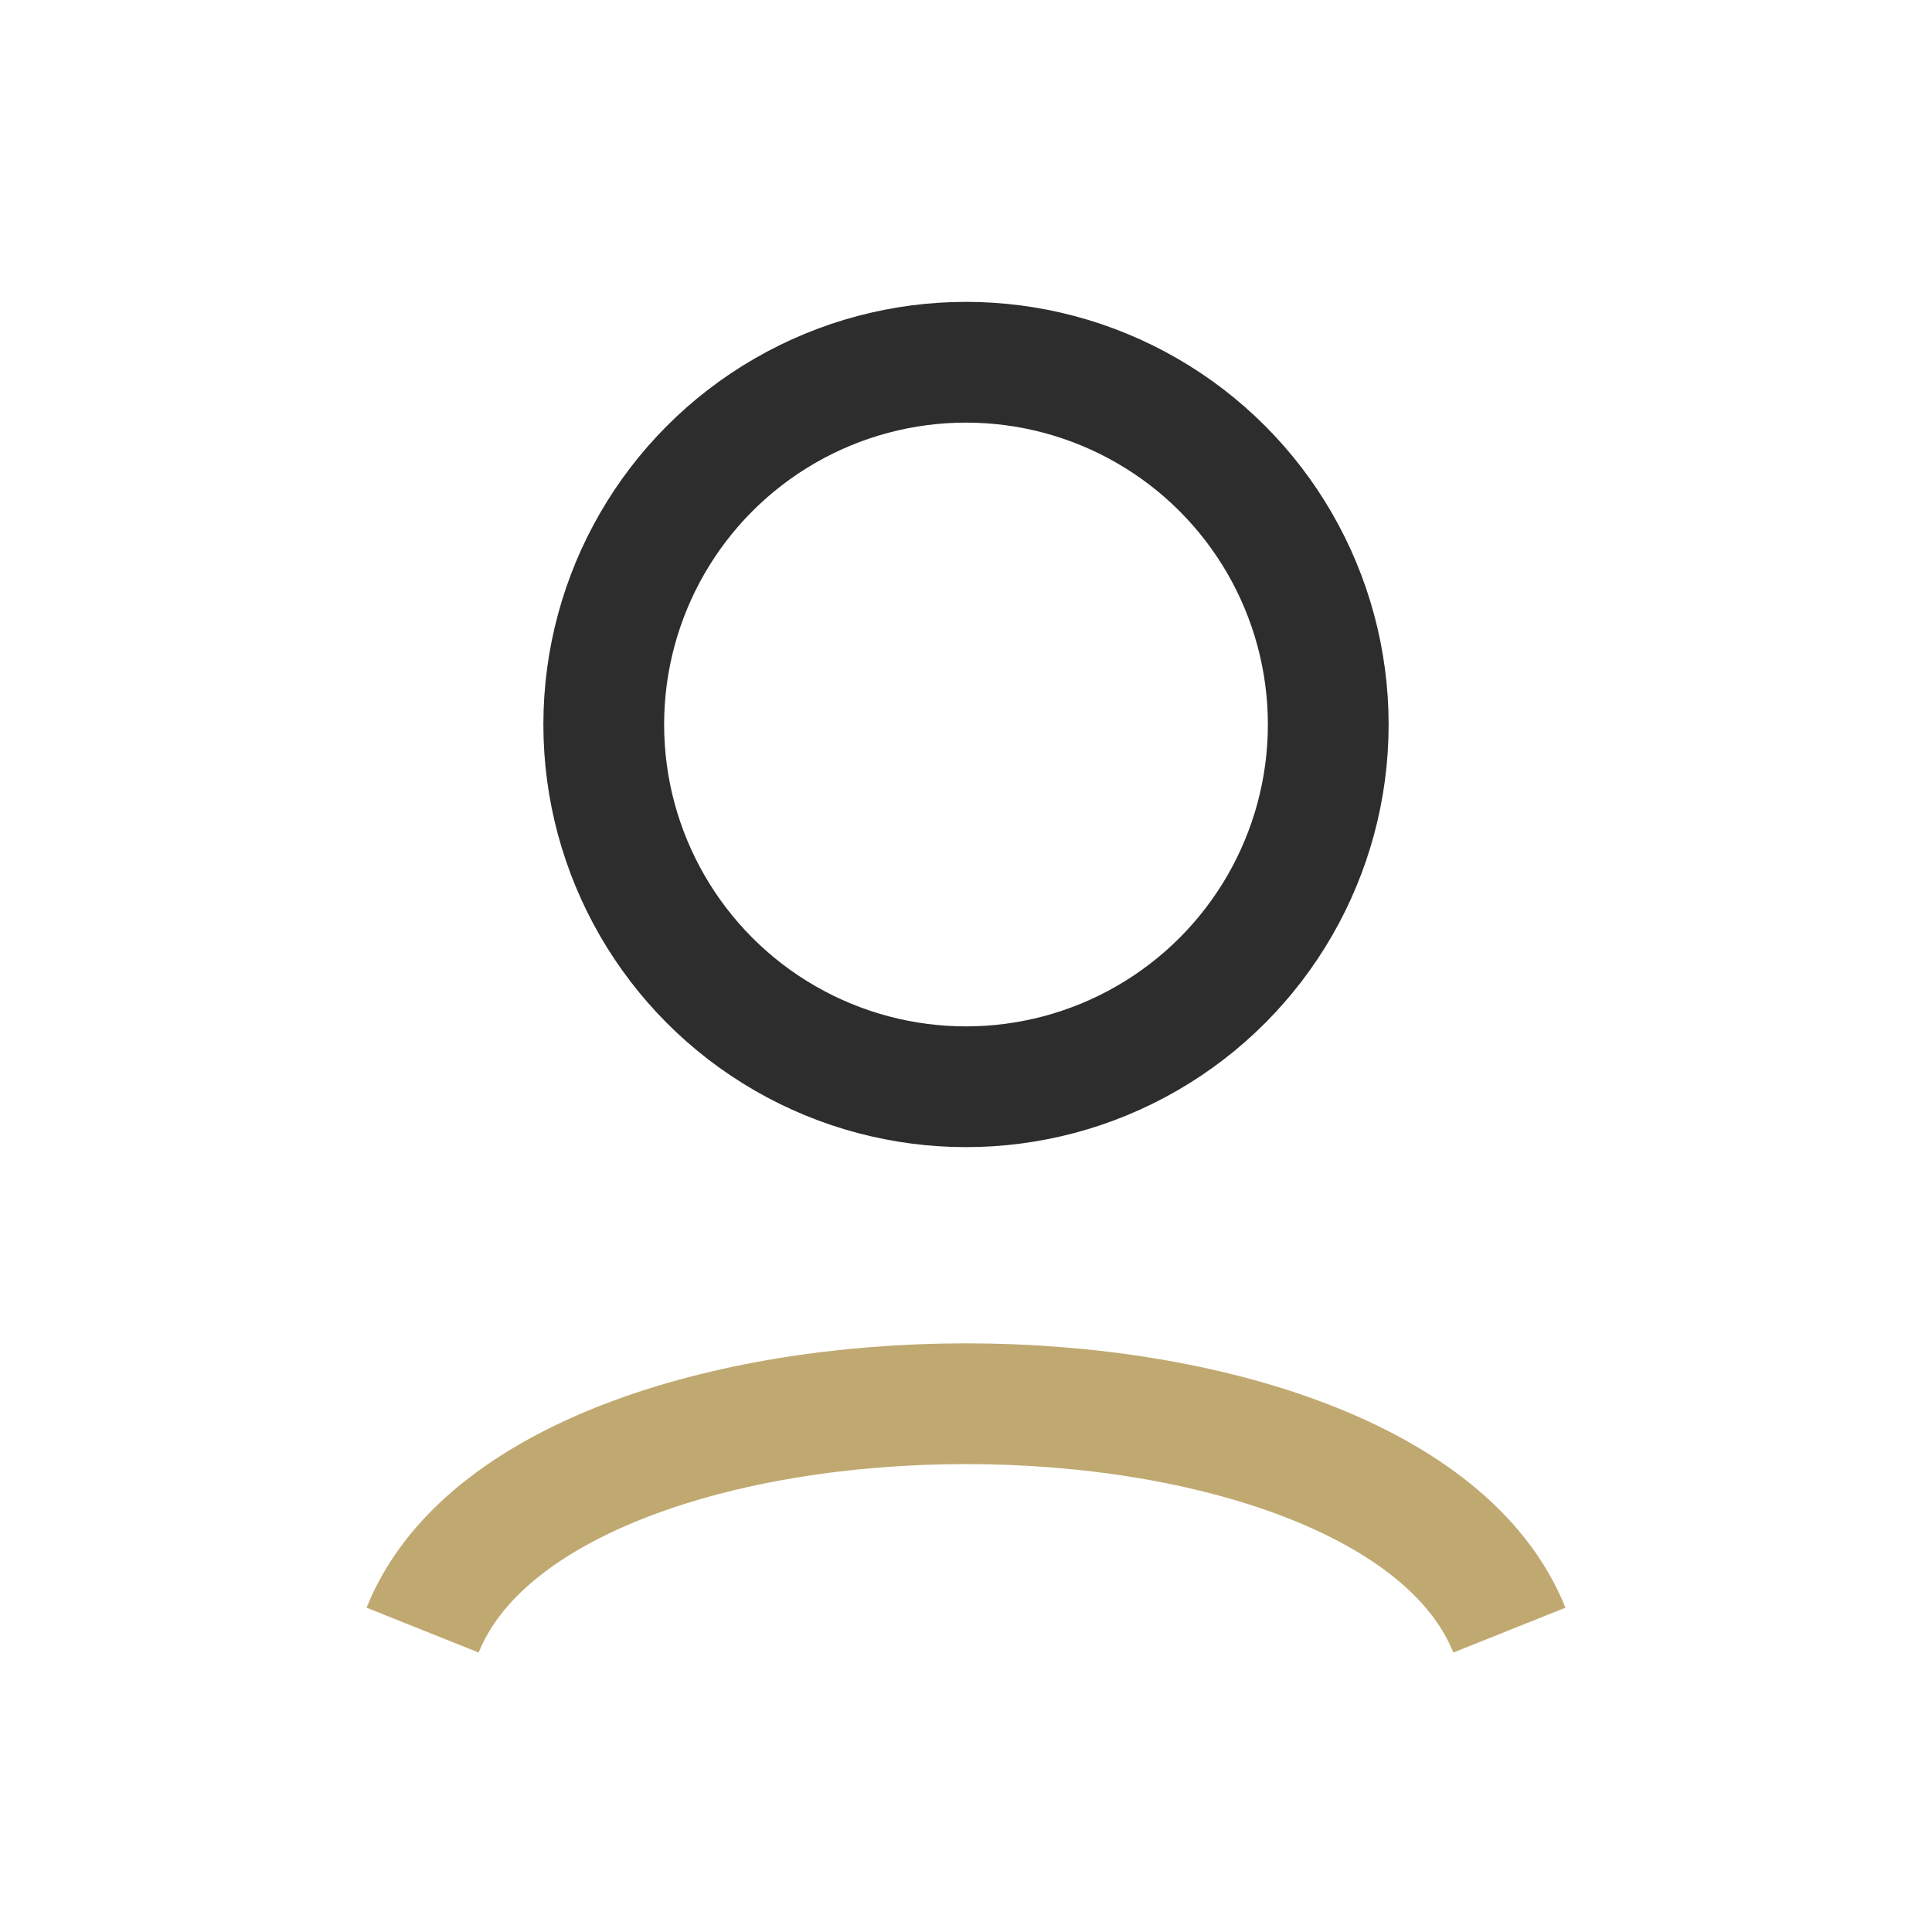
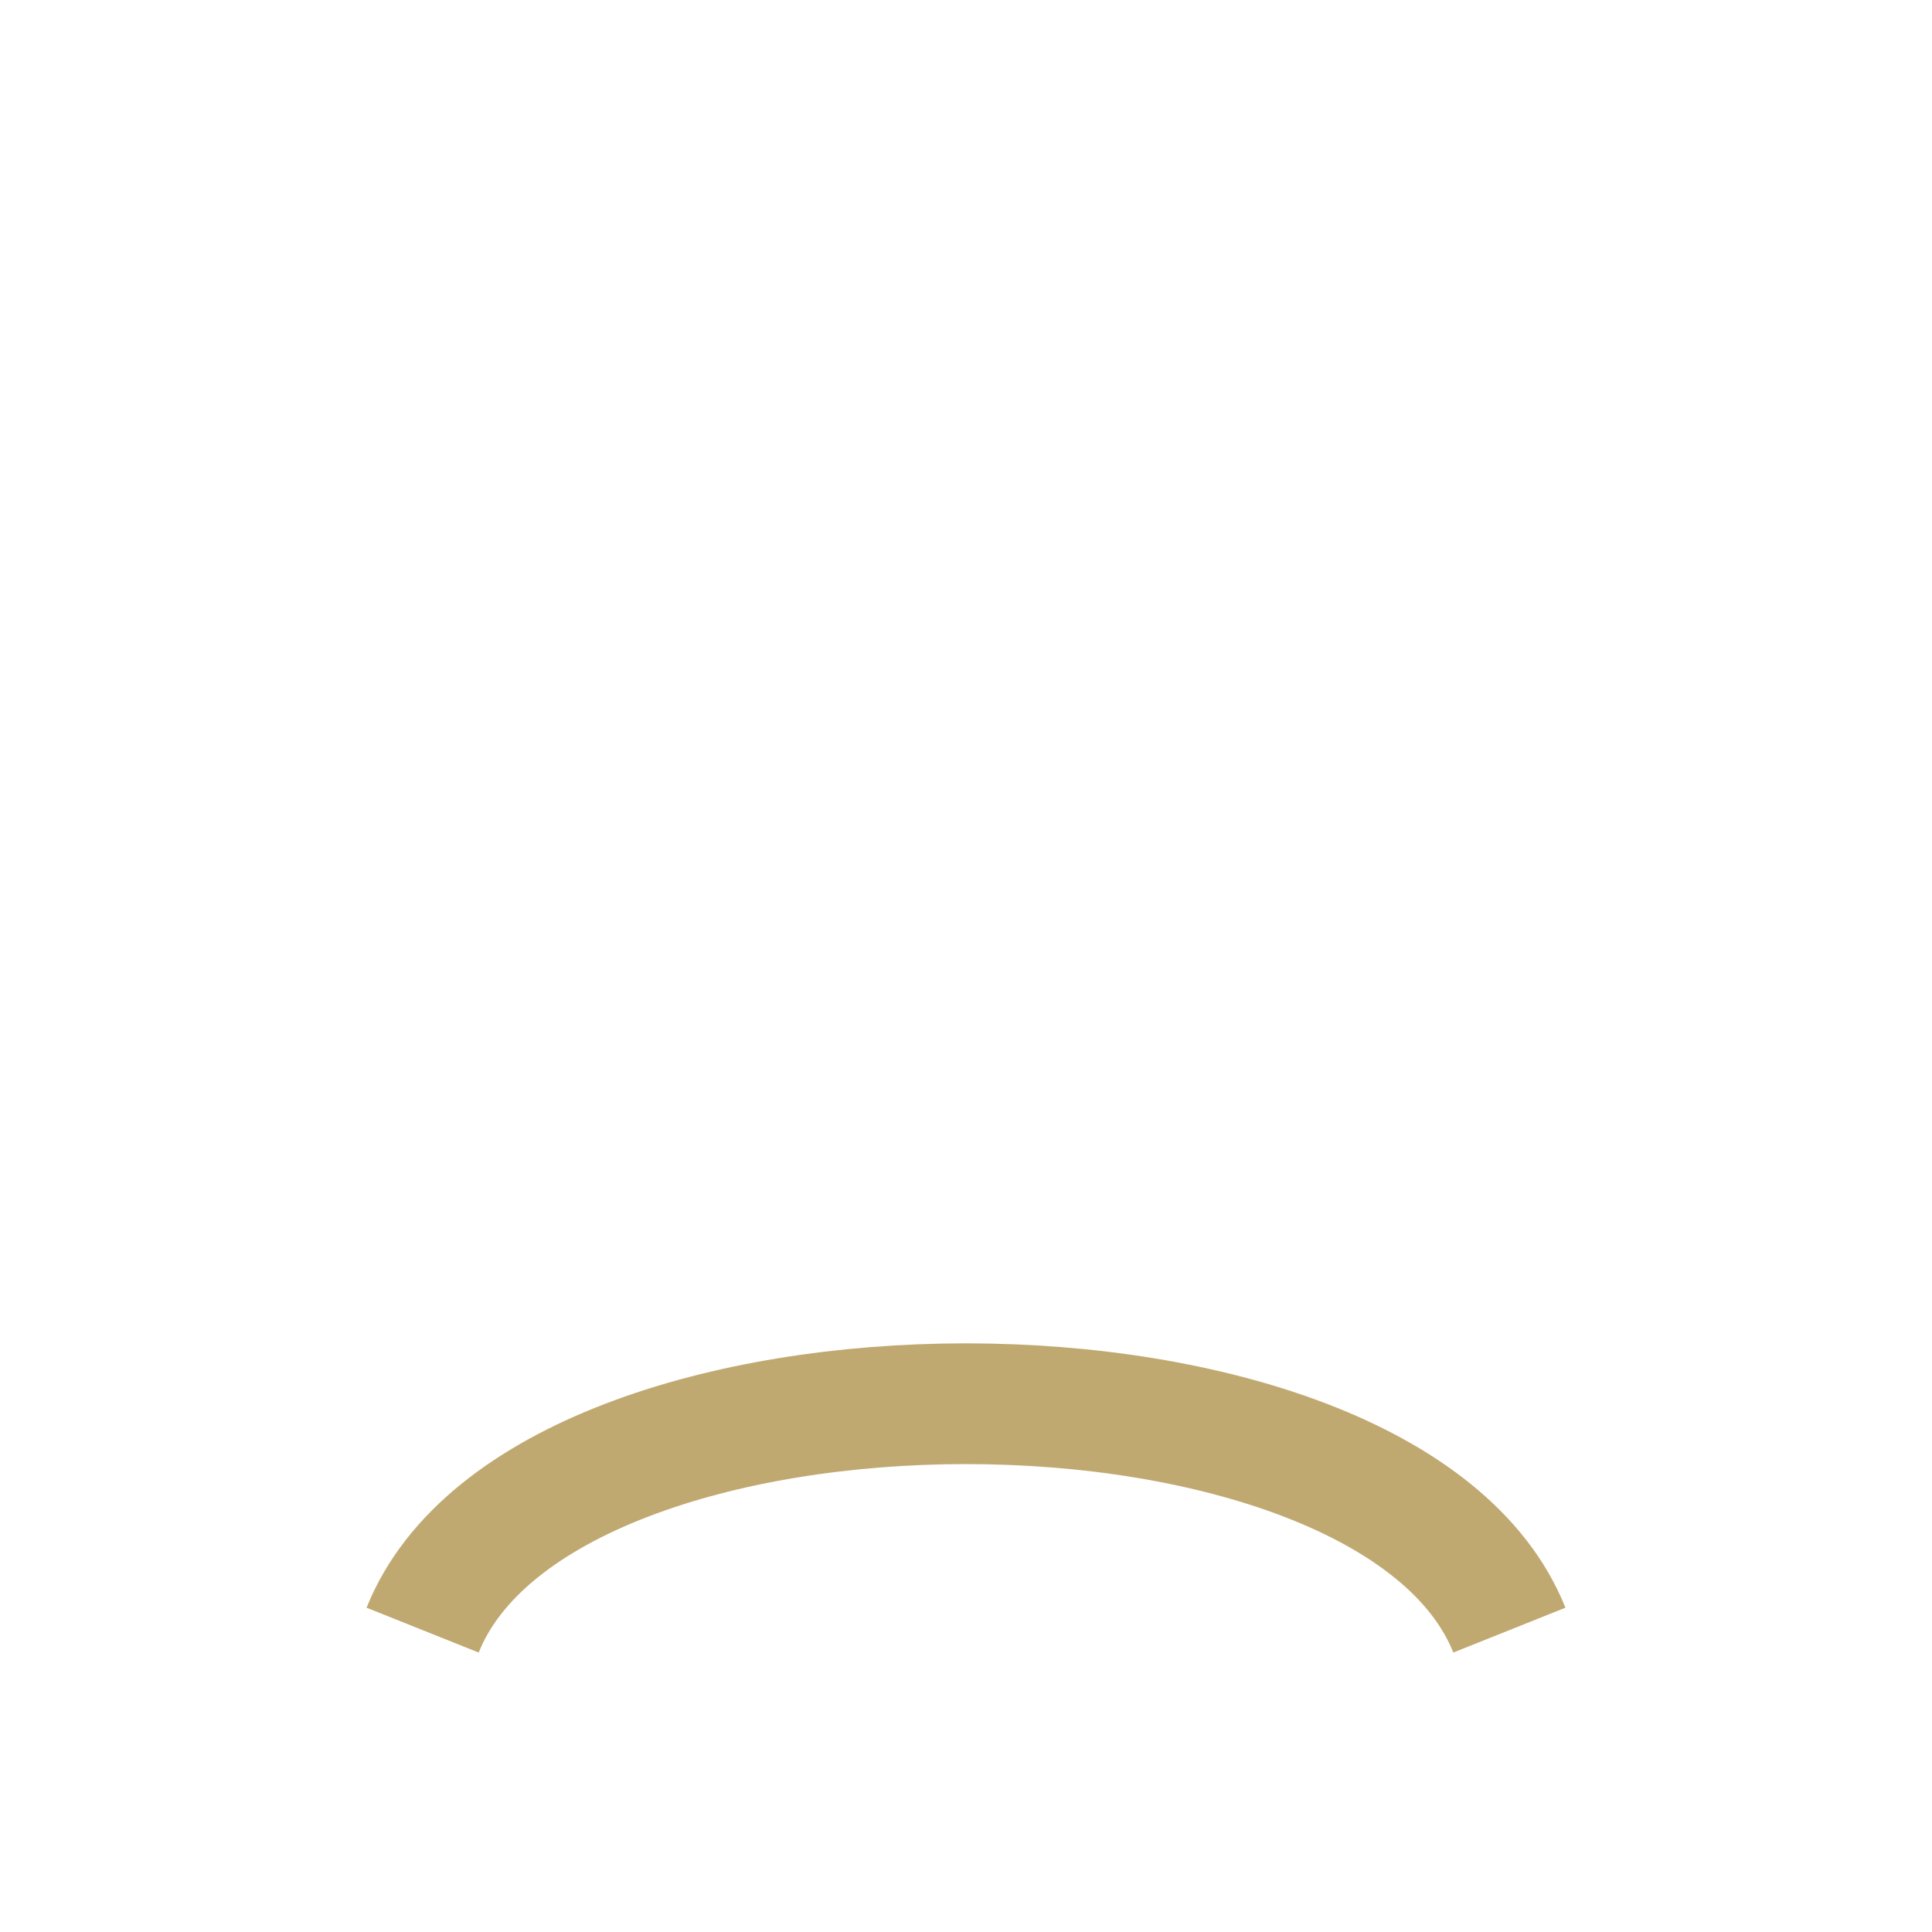
<svg xmlns="http://www.w3.org/2000/svg" width="32" height="32" viewBox="0 0 32 32">
-   <circle cx="16" cy="12" r="6" fill="none" stroke="#2D2D2D" stroke-width="2" />
  <path d="M7 27c2-5 16-5 18 0" fill="none" stroke="#C0A971" stroke-width="2" />
</svg>